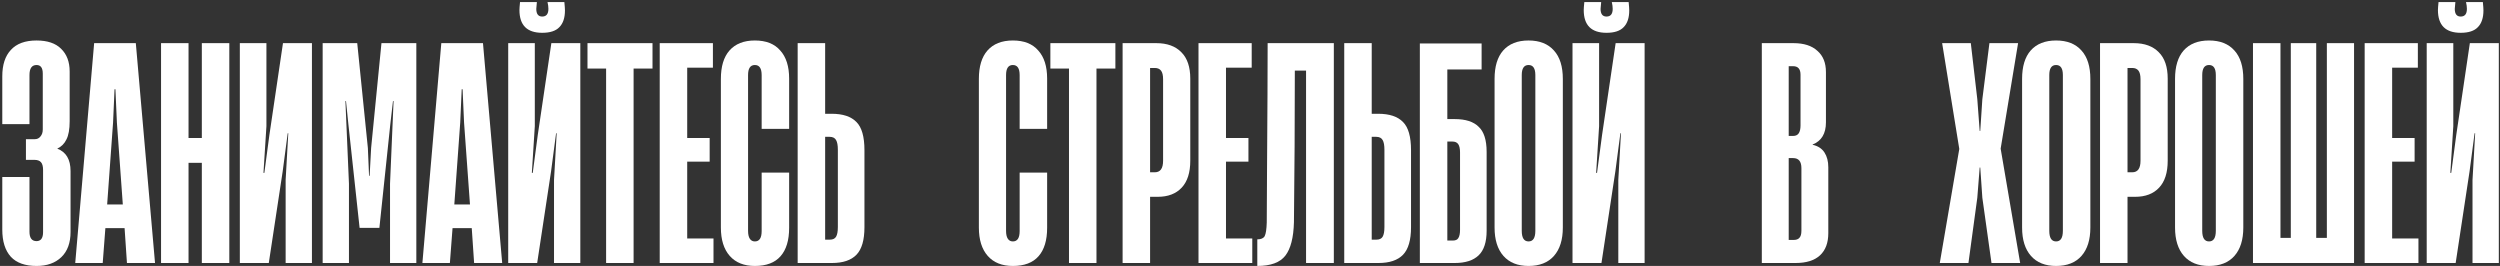
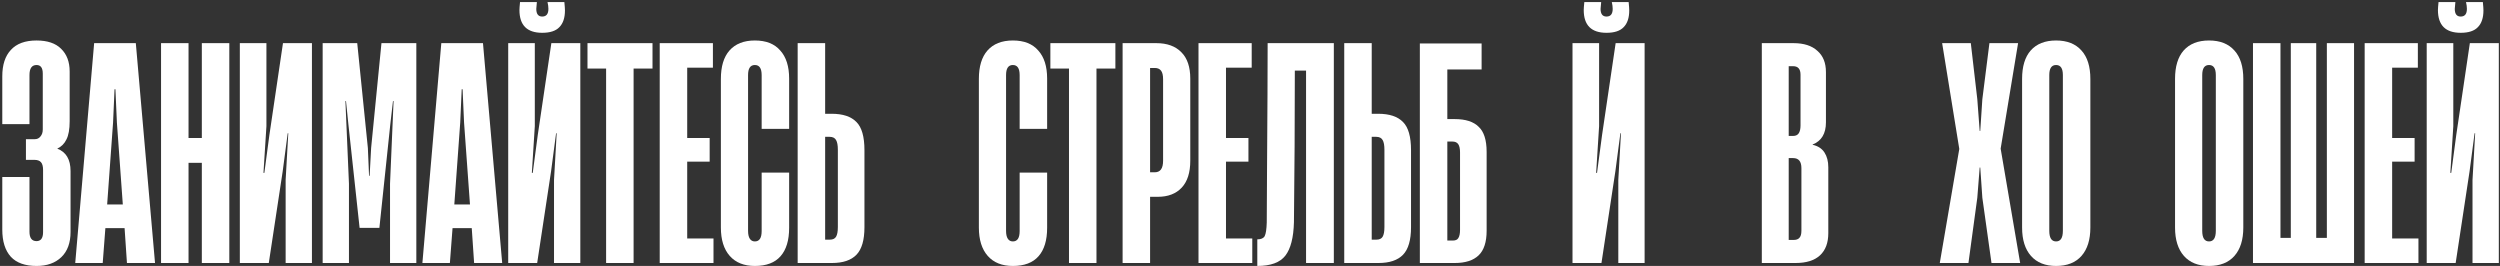
<svg xmlns="http://www.w3.org/2000/svg" width="846" height="90" viewBox="0 0 846 90" fill="none">
  <rect x="0" y="0" width="846" height="90" fill="#333333" stroke="none" />
  <path d="M845.598 14.6V89H836.698V60.9L837.598 45.1H837.398L835.698 58L830.998 89H821.198V14.6H830.198V42.7L829.198 58.5H829.498L831.198 45.7L835.798 14.6H845.598ZM832.698 11.1C827.565 11.1 824.998 8.534 824.998 3.4C824.998 2.934 825.065 2.034 825.198 0.7H830.898C830.765 1.9 830.698 2.667 830.698 3C830.698 4.734 831.365 5.6 832.698 5.6C834.098 5.6 834.798 4.734 834.798 3C834.798 2.334 834.698 1.567 834.498 0.7H840.198C840.332 2.034 840.398 2.967 840.398 3.5C840.398 6.034 839.765 7.934 838.498 9.2C837.298 10.467 835.365 11.1 832.698 11.1Z" fill="white" />
  <path d="M818.402 89H800.202V14.6H818.202V22.9H809.502V46.7H817.102V54.7H809.502V80.7H818.402V89Z" fill="white" />
  <path d="M787.409 80.5V14.6H796.609V89H762.409V14.6H771.709V80.5H775.209V14.6H783.809V80.5H787.409Z" fill="white" />
  <path d="M747.535 90C743.868 90 741.035 88.867 739.035 86.6C737.035 84.334 736.035 81.133 736.035 77V26.7C736.035 22.5 737.002 19.3 738.935 17.1C740.935 14.834 743.802 13.7 747.535 13.7C751.268 13.7 754.135 14.834 756.135 17.1C758.135 19.3 759.135 22.5 759.135 26.7V77C759.135 81.133 758.135 84.334 756.135 86.6C754.135 88.867 751.268 90 747.535 90ZM747.535 81.7C749.068 81.7 749.835 80.5 749.835 78.1V25.4C749.835 23.134 749.068 22 747.535 22C746.002 22 745.235 23.134 745.235 25.4V78.1C745.235 80.5 746.002 81.7 747.535 81.7Z" fill="white" />
-   <path d="M710.651 89V14.6H722.051C725.718 14.6 728.551 15.633 730.551 17.7C732.551 19.7 733.551 22.667 733.551 26.6V54.4C733.551 58.4 732.585 61.433 730.651 63.5C728.718 65.567 726.018 66.6 722.551 66.6H719.951V89H710.651ZM721.551 58.3C723.418 58.3 724.351 57 724.351 54.4V26.8C724.351 25.467 724.118 24.5 723.651 23.9C723.185 23.3 722.485 23 721.551 23H719.951V58.3H721.551Z" fill="white" />
  <path d="M695.777 90C692.111 90 689.277 88.867 687.277 86.6C685.277 84.334 684.277 81.133 684.277 77V26.7C684.277 22.5 685.244 19.3 687.177 17.1C689.177 14.834 692.044 13.7 695.777 13.7C699.511 13.7 702.377 14.834 704.377 17.1C706.377 19.3 707.377 22.5 707.377 26.7V77C707.377 81.133 706.377 84.334 704.377 86.6C702.377 88.867 699.511 90 695.777 90ZM695.777 81.7C697.311 81.7 698.077 80.5 698.077 78.1V25.4C698.077 23.134 697.311 22 695.777 22C694.244 22 693.477 23.134 693.477 25.4V78.1C693.477 80.5 694.244 81.7 695.777 81.7Z" fill="white" />
  <path d="M666.122 89H656.422L663.022 50.4L657.222 14.6H666.922L669.122 33.6L669.922 44.3H670.122L670.822 33.6L673.222 14.6H682.922L677.022 50.3L683.622 89H673.922L670.822 66.9L670.122 56.7H669.922L669.122 66.9L666.122 89Z" fill="white" />
  <path d="M596.198 89V14.6H606.898C610.432 14.6 613.132 15.467 614.998 17.2C616.932 18.867 617.898 21.267 617.898 24.4V41.4C617.898 45.2 616.398 47.7 613.398 48.9V49C615.198 49.4 616.532 50.267 617.398 51.6C618.265 52.933 618.698 54.6 618.698 56.6V78.9C618.698 82.167 617.765 84.667 615.898 86.4C614.032 88.133 611.265 89 607.598 89H596.198ZM606.798 46C607.665 46 608.298 45.7 608.698 45.1C609.098 44.5 609.298 43.6 609.298 42.4V25.3C609.298 23.367 608.465 22.4 606.798 22.4H605.298V46H606.798ZM606.898 81.2C607.832 81.2 608.498 80.967 608.898 80.5C609.365 80.033 609.598 79.233 609.598 78.1V56.9C609.598 54.633 608.665 53.5 606.798 53.5H605.298V81.2H606.898Z" fill="white" />
  <path d="M556.536 14.6V89H547.636V60.9L548.536 45.1H548.336L546.636 58L541.936 89H532.136V14.6H541.136V42.7L540.136 58.5H540.436L542.136 45.7L546.736 14.6H556.536ZM543.636 11.1C538.502 11.1 535.936 8.534 535.936 3.4C535.936 2.934 536.002 2.034 536.136 0.7H541.836C541.702 1.9 541.636 2.667 541.636 3C541.636 4.734 542.302 5.6 543.636 5.6C545.036 5.6 545.736 4.734 545.736 3C545.736 2.334 545.636 1.567 545.436 0.7H551.136C551.269 2.034 551.336 2.967 551.336 3.5C551.336 6.034 550.702 7.934 549.436 9.2C548.236 10.467 546.302 11.1 543.636 11.1Z" fill="white" />
-   <path d="M517.262 90C513.595 90 510.762 88.867 508.762 86.6C506.762 84.334 505.762 81.133 505.762 77V26.7C505.762 22.5 506.728 19.3 508.662 17.1C510.662 14.834 513.528 13.7 517.262 13.7C520.995 13.7 523.862 14.834 525.862 17.1C527.862 19.3 528.862 22.5 528.862 26.7V77C528.862 81.133 527.862 84.334 525.862 86.6C523.862 88.867 520.995 90 517.262 90ZM517.262 81.7C518.795 81.7 519.562 80.5 519.562 78.1V25.4C519.562 23.134 518.795 22 517.262 22C515.728 22 514.962 23.134 514.962 25.4V78.1C514.962 80.5 515.728 81.7 517.262 81.7Z" fill="white" />
  <path d="M492.276 40.3C495.942 40.3 498.642 41.167 500.376 42.9C502.176 44.567 503.076 47.4 503.076 51.4V78.1C503.076 81.9 502.176 84.667 500.376 86.4C498.576 88.133 495.876 89 492.276 89H480.476V14.7H501.376V23.5H489.776V40.3H492.276ZM494.076 51.6C494.076 50.334 493.876 49.4 493.476 48.8C493.076 48.2 492.409 47.9 491.476 47.9H489.776V81.4H491.676C492.542 81.4 493.142 81.133 493.476 80.6C493.876 80 494.076 79.067 494.076 77.8V51.6Z" fill="white" />
  <path d="M454.89 89V14.6H464.19V38.5H466.39C470.19 38.5 472.99 39.433 474.79 41.3C476.59 43.1 477.49 46.267 477.49 50.8V76.9C477.49 81.233 476.59 84.333 474.79 86.2C472.99 88.067 470.223 89 466.49 89H454.89ZM465.79 81.1C466.79 81.1 467.49 80.767 467.89 80.1C468.29 79.433 468.49 78.333 468.49 76.8V50.7C468.49 49.167 468.29 48.067 467.89 47.4C467.49 46.667 466.756 46.3 465.69 46.3H464.19V81.1H465.79Z" fill="white" />
  <path d="M451.37 89H441.97V23.9H438.17C438.17 40.9 438.07 58 437.87 75.2C437.736 80.4 436.77 84.167 434.97 86.5C433.17 88.833 430.003 90 425.47 90V81C426.736 81 427.57 80.633 427.97 79.9C428.37 79.1 428.603 77.567 428.67 75.3L428.77 56.4C428.903 37.867 428.97 23.933 428.97 14.6H451.37V89Z" fill="white" />
  <path d="M423.773 89H405.573V14.6H423.573V22.9H414.873V46.7H422.473V54.7H414.873V80.7H423.773V89Z" fill="white" />
  <path d="M379.89 89V14.6H391.29C394.956 14.6 397.79 15.633 399.79 17.7C401.79 19.7 402.79 22.667 402.79 26.6V54.4C402.79 58.4 401.823 61.433 399.89 63.5C397.956 65.567 395.256 66.6 391.79 66.6H389.19V89H379.89ZM390.79 58.3C392.656 58.3 393.59 57 393.59 54.4V26.8C393.59 25.467 393.356 24.5 392.89 23.9C392.423 23.3 391.723 23 390.79 23H389.19V58.3H390.79Z" fill="white" />
  <path d="M371.047 89H361.747V23.2H355.447V14.6H377.447V23.2H371.047V89Z" fill="white" />
  <path d="M342.75 90C339.083 90 336.25 88.867 334.25 86.6C332.25 84.334 331.25 81.133 331.25 77V26.7C331.25 22.5 332.217 19.3 334.15 17.1C336.15 14.834 339.017 13.7 342.75 13.7C346.55 13.7 349.417 14.834 351.35 17.1C353.35 19.3 354.35 22.467 354.35 26.6V43.6H345.05V25.4C345.05 23.134 344.283 22 342.75 22C341.217 22 340.45 23.134 340.45 25.4V78.1C340.45 79.3 340.65 80.2 341.05 80.8C341.45 81.4 342.017 81.7 342.75 81.7C344.283 81.7 345.05 80.534 345.05 78.2V58.4H354.35V77.1C354.35 81.3 353.383 84.5 351.45 86.7C349.517 88.9 346.617 90 342.75 90Z" fill="white" />
  <path d="M269.929 89V14.6H279.229V38.5H281.429C285.229 38.5 288.029 39.433 289.829 41.3C291.629 43.1 292.529 46.267 292.529 50.8V76.9C292.529 81.233 291.629 84.333 289.829 86.2C288.029 88.067 285.262 89 281.529 89H269.929ZM280.829 81.1C281.829 81.1 282.529 80.767 282.929 80.1C283.329 79.433 283.529 78.333 283.529 76.8V50.7C283.529 49.167 283.329 48.067 282.929 47.4C282.529 46.667 281.795 46.3 280.729 46.3H279.229V81.1H280.829Z" fill="white" />
  <path d="M255.445 90C251.779 90 248.945 88.867 246.945 86.6C244.945 84.334 243.945 81.133 243.945 77V26.7C243.945 22.5 244.912 19.3 246.845 17.1C248.845 14.834 251.712 13.7 255.445 13.7C259.245 13.7 262.112 14.834 264.045 17.1C266.045 19.3 267.045 22.467 267.045 26.6V43.6H257.745V25.4C257.745 23.134 256.979 22 255.445 22C253.912 22 253.145 23.134 253.145 25.4V78.1C253.145 79.3 253.345 80.2 253.745 80.8C254.145 81.4 254.712 81.7 255.445 81.7C256.979 81.7 257.745 80.534 257.745 78.2V58.4H267.045V77.1C267.045 81.3 266.079 84.5 264.145 86.7C262.212 88.9 259.312 90 255.445 90Z" fill="white" />
  <path d="M241.449 89H223.249V14.6H241.249V22.9H232.549V46.7H240.149V54.7H232.549V80.7H241.449V89Z" fill="white" />
  <path d="M214.407 89H205.107V23.2H198.807V14.6H220.807V23.2H214.407V89Z" fill="white" />
  <path d="M196.38 14.6V89H187.479V60.9L188.38 45.1H188.18L186.479 58L181.78 89H171.979V14.6H180.979V42.7L179.979 58.5H180.28L181.979 45.7L186.579 14.6H196.38ZM183.479 11.1C178.346 11.1 175.78 8.534 175.78 3.4C175.78 2.934 175.846 2.034 175.979 0.7H181.68C181.546 1.9 181.479 2.667 181.479 3C181.479 4.734 182.146 5.6 183.479 5.6C184.879 5.6 185.579 4.734 185.579 3C185.579 2.334 185.48 1.567 185.28 0.7H190.979C191.113 2.034 191.18 2.967 191.18 3.5C191.18 6.034 190.546 7.934 189.28 9.2C188.08 10.467 186.146 11.1 183.479 11.1Z" fill="white" />
  <path d="M169.94 89H160.44L159.64 77.2H153.14L152.24 89H142.94L149.34 14.6H163.44L169.94 89ZM155.74 41.5L153.74 69.2H159.04L157.04 41.5L156.54 30.2H156.24L155.74 41.5Z" fill="white" />
  <path d="M118.087 89H109.187V14.6H120.887L124.487 50.1L124.887 59.5H125.087L125.587 50.1L129.087 14.6H140.887V89H131.987V62.2L133.187 34.2H132.987L132.087 42L128.387 77.1H121.687L117.887 42L117.087 34.2H116.887L118.087 62.2V89Z" fill="white" />
  <path d="M105.559 14.6V89H96.659V60.9L97.559 45.1H97.359L95.659 58L90.959 89H81.159V14.6H90.159V42.7L89.159 58.5H89.459L91.159 45.7L95.759 14.6H105.559Z" fill="white" />
  <path d="M68.299 46.7V14.6H77.599V89H68.299V55.1H63.799V89H54.499V14.6H63.799V46.7H68.299Z" fill="white" />
  <path d="M52.46 89H42.96L42.16 77.2H35.66L34.76 89H25.46L31.86 14.6H45.96L52.46 89ZM38.26 41.5L36.26 69.2H41.56L39.56 41.5L39.06 30.2H38.76L38.26 41.5Z" fill="white" />
  <path d="M12.374 90C8.508 90 5.608 88.967 3.674 86.9C1.741 84.767 0.774 81.7 0.774 77.7V59.9H9.974V78.4C9.974 80.534 10.774 81.6 12.374 81.6C13.041 81.6 13.574 81.367 13.974 80.9C14.374 80.367 14.574 79.6 14.574 78.6V57.5C14.574 56.3 14.341 55.434 13.874 54.9C13.408 54.367 12.674 54.1 11.674 54.1H8.774V47.1H11.774C12.574 47.1 13.208 46.8 13.674 46.2C14.208 45.6 14.474 44.8 14.474 43.8V24.9C14.474 22.967 13.774 22 12.374 22C10.774 22 9.974 23.134 9.974 25.4V42H0.774V25.8C0.774 21.933 1.741 18.967 3.674 16.9C5.608 14.767 8.508 13.7 12.374 13.7C16.041 13.7 18.808 14.633 20.674 16.5C22.608 18.367 23.574 20.933 23.574 24.2V41C23.574 43.733 23.208 45.8 22.474 47.2C21.808 48.6 20.774 49.633 19.374 50.3C22.374 51.434 23.874 53.967 23.874 57.9V78.5C23.874 82.167 22.841 85 20.774 87C18.708 89 15.908 90 12.374 90Z" fill="white" />
</svg>